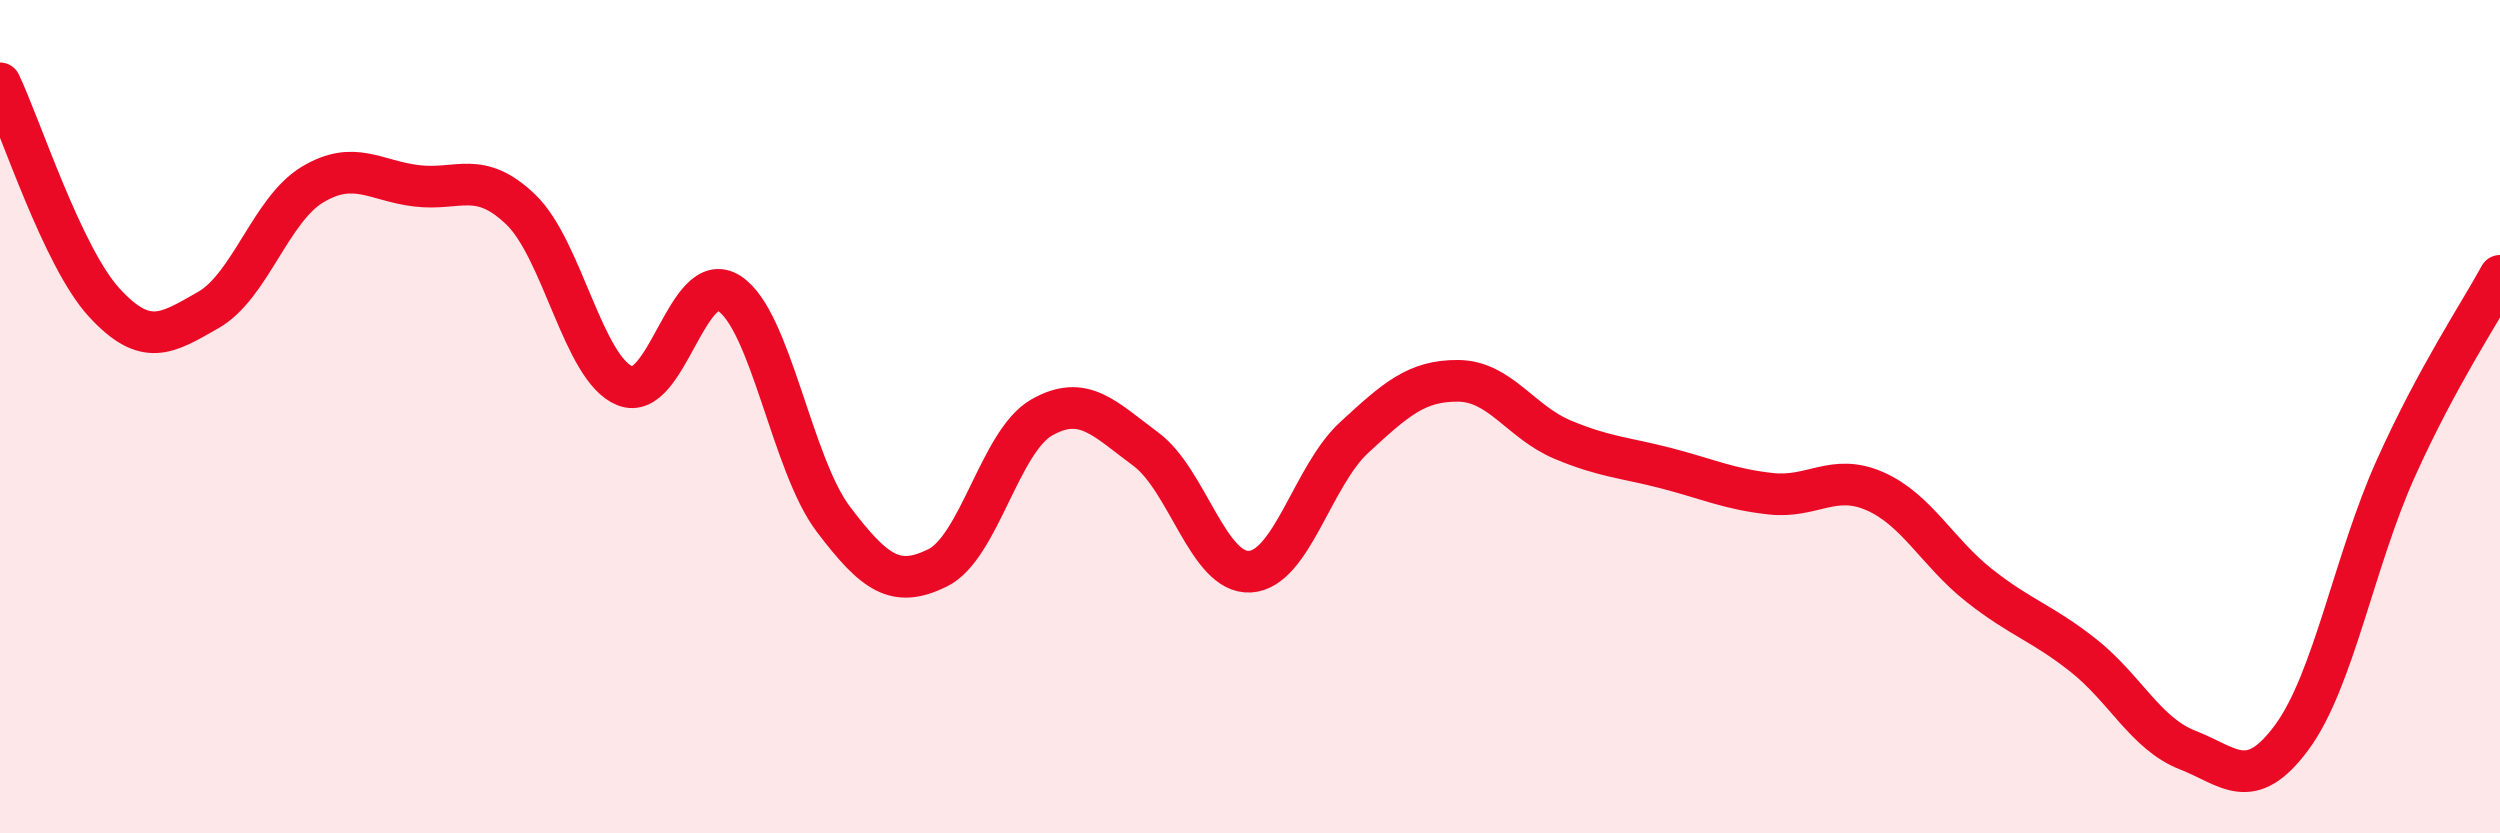
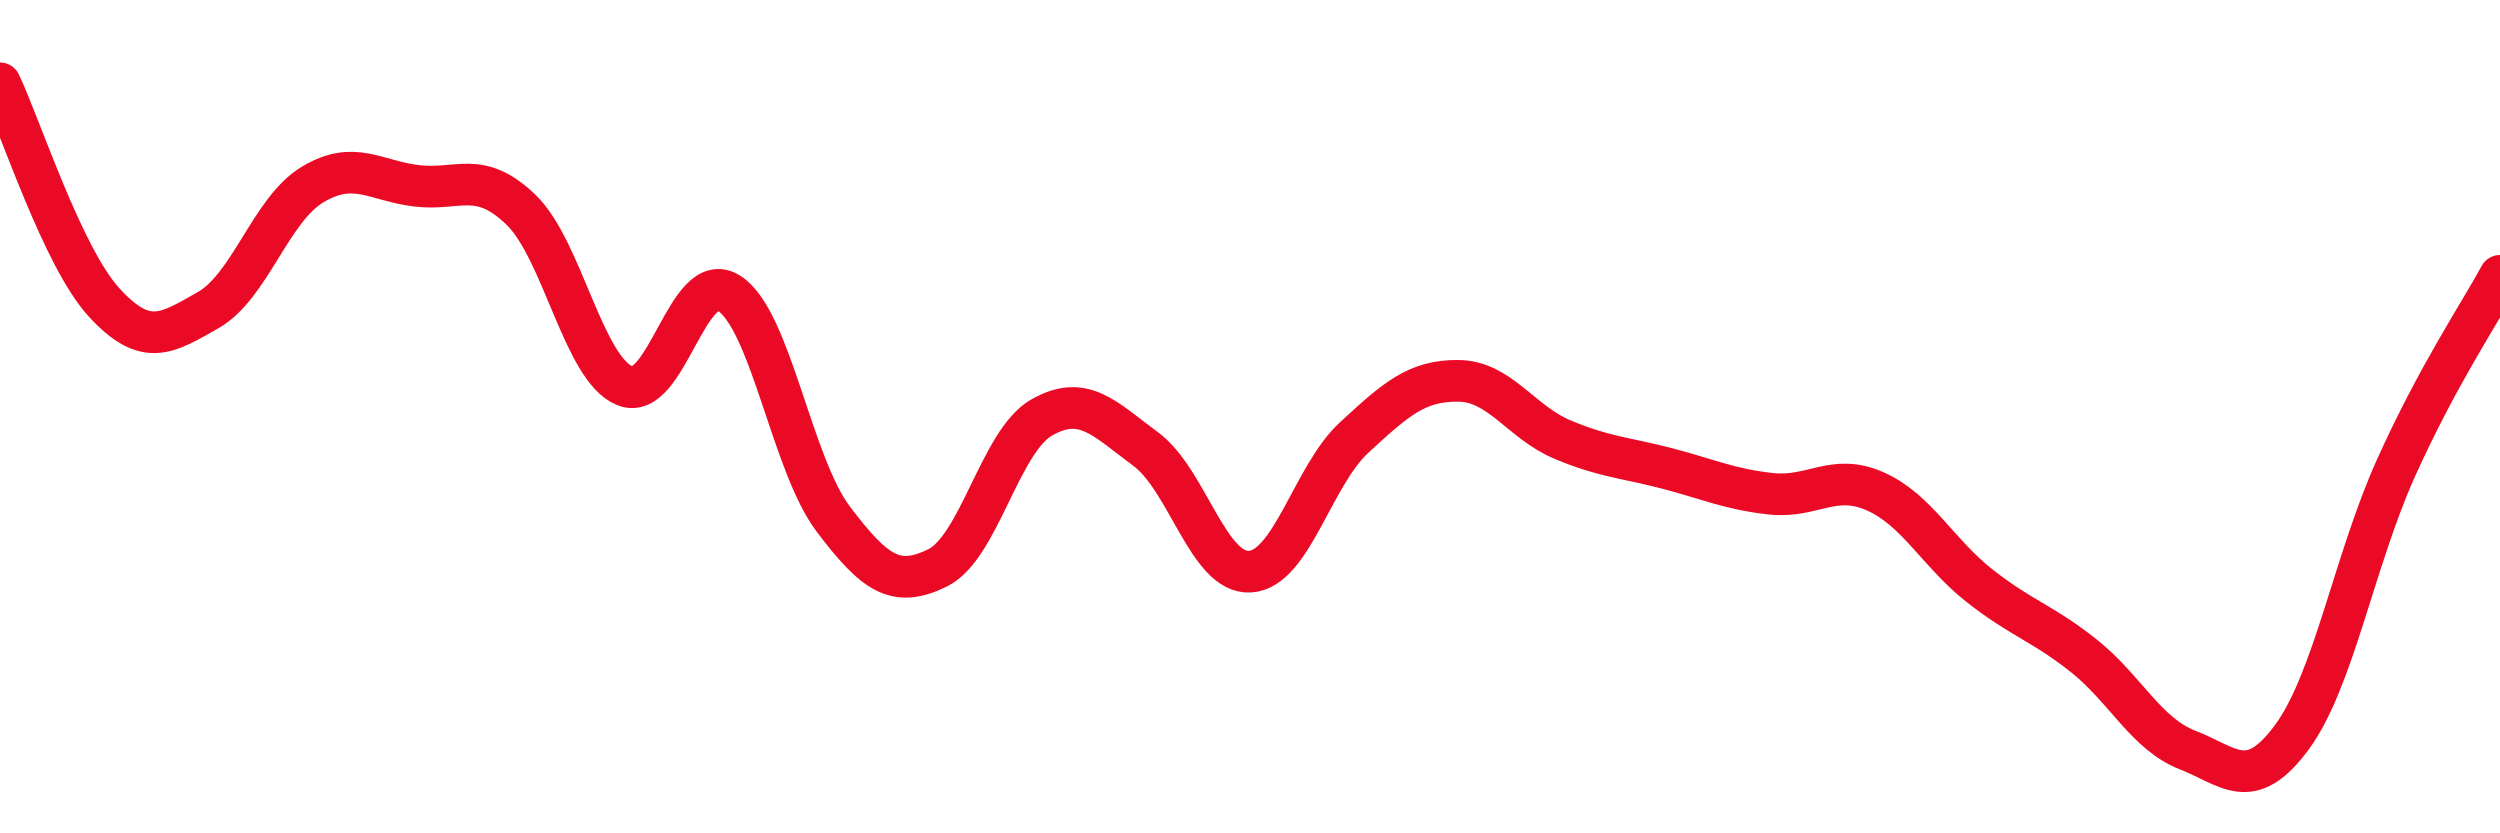
<svg xmlns="http://www.w3.org/2000/svg" width="60" height="20" viewBox="0 0 60 20">
-   <path d="M 0,2 C 0.5,3.05 1.5,6.17 2.5,7.26 C 3.5,8.35 4,8.01 5,7.44 C 6,6.87 6.5,5.03 7.5,4.43 C 8.5,3.83 9,4.34 10,4.46 C 11,4.58 11.5,4.07 12.5,5.03 C 13.5,5.99 14,8.86 15,9.26 C 16,9.66 16.5,6.4 17.5,7.04 C 18.5,7.68 19,11.14 20,12.46 C 21,13.78 21.5,14.12 22.5,13.63 C 23.5,13.14 24,10.59 25,10.02 C 26,9.45 26.5,10.04 27.5,10.78 C 28.5,11.52 29,13.78 30,13.72 C 31,13.66 31.5,11.42 32.5,10.5 C 33.5,9.58 34,9.13 35,9.14 C 36,9.15 36.5,10.13 37.5,10.55 C 38.5,10.97 39,10.98 40,11.24 C 41,11.5 41.5,11.74 42.5,11.85 C 43.5,11.96 44,11.35 45,11.79 C 46,12.23 46.5,13.26 47.5,14.05 C 48.5,14.84 49,14.94 50,15.73 C 51,16.52 51.5,17.61 52.5,18 C 53.5,18.39 54,19.05 55,17.7 C 56,16.35 56.5,13.46 57.5,11.24 C 58.5,9.02 59.5,7.54 60,6.62L60 20L0 20Z" fill="#EB0A25" opacity="0.1" stroke-linecap="round" stroke-linejoin="round" />
  <path d="M 0,2 C 0.5,3.05 1.5,6.17 2.5,7.26 C 3.5,8.35 4,8.01 5,7.44 C 6,6.87 6.5,5.03 7.5,4.43 C 8.5,3.83 9,4.34 10,4.46 C 11,4.58 11.5,4.07 12.5,5.03 C 13.5,5.99 14,8.86 15,9.26 C 16,9.66 16.5,6.4 17.5,7.04 C 18.5,7.68 19,11.14 20,12.46 C 21,13.78 21.5,14.12 22.5,13.63 C 23.5,13.14 24,10.59 25,10.02 C 26,9.45 26.5,10.04 27.5,10.78 C 28.5,11.52 29,13.78 30,13.72 C 31,13.66 31.5,11.42 32.5,10.5 C 33.5,9.58 34,9.13 35,9.14 C 36,9.15 36.5,10.13 37.5,10.55 C 38.5,10.97 39,10.98 40,11.24 C 41,11.5 41.5,11.74 42.5,11.85 C 43.5,11.96 44,11.35 45,11.79 C 46,12.23 46.5,13.26 47.5,14.05 C 48.5,14.84 49,14.94 50,15.73 C 51,16.52 51.5,17.61 52.5,18 C 53.5,18.39 54,19.05 55,17.7 C 56,16.35 56.5,13.46 57.5,11.24 C 58.5,9.02 59.5,7.54 60,6.62" stroke="#EB0A25" stroke-width="1" fill="none" stroke-linecap="round" stroke-linejoin="round" />
</svg>